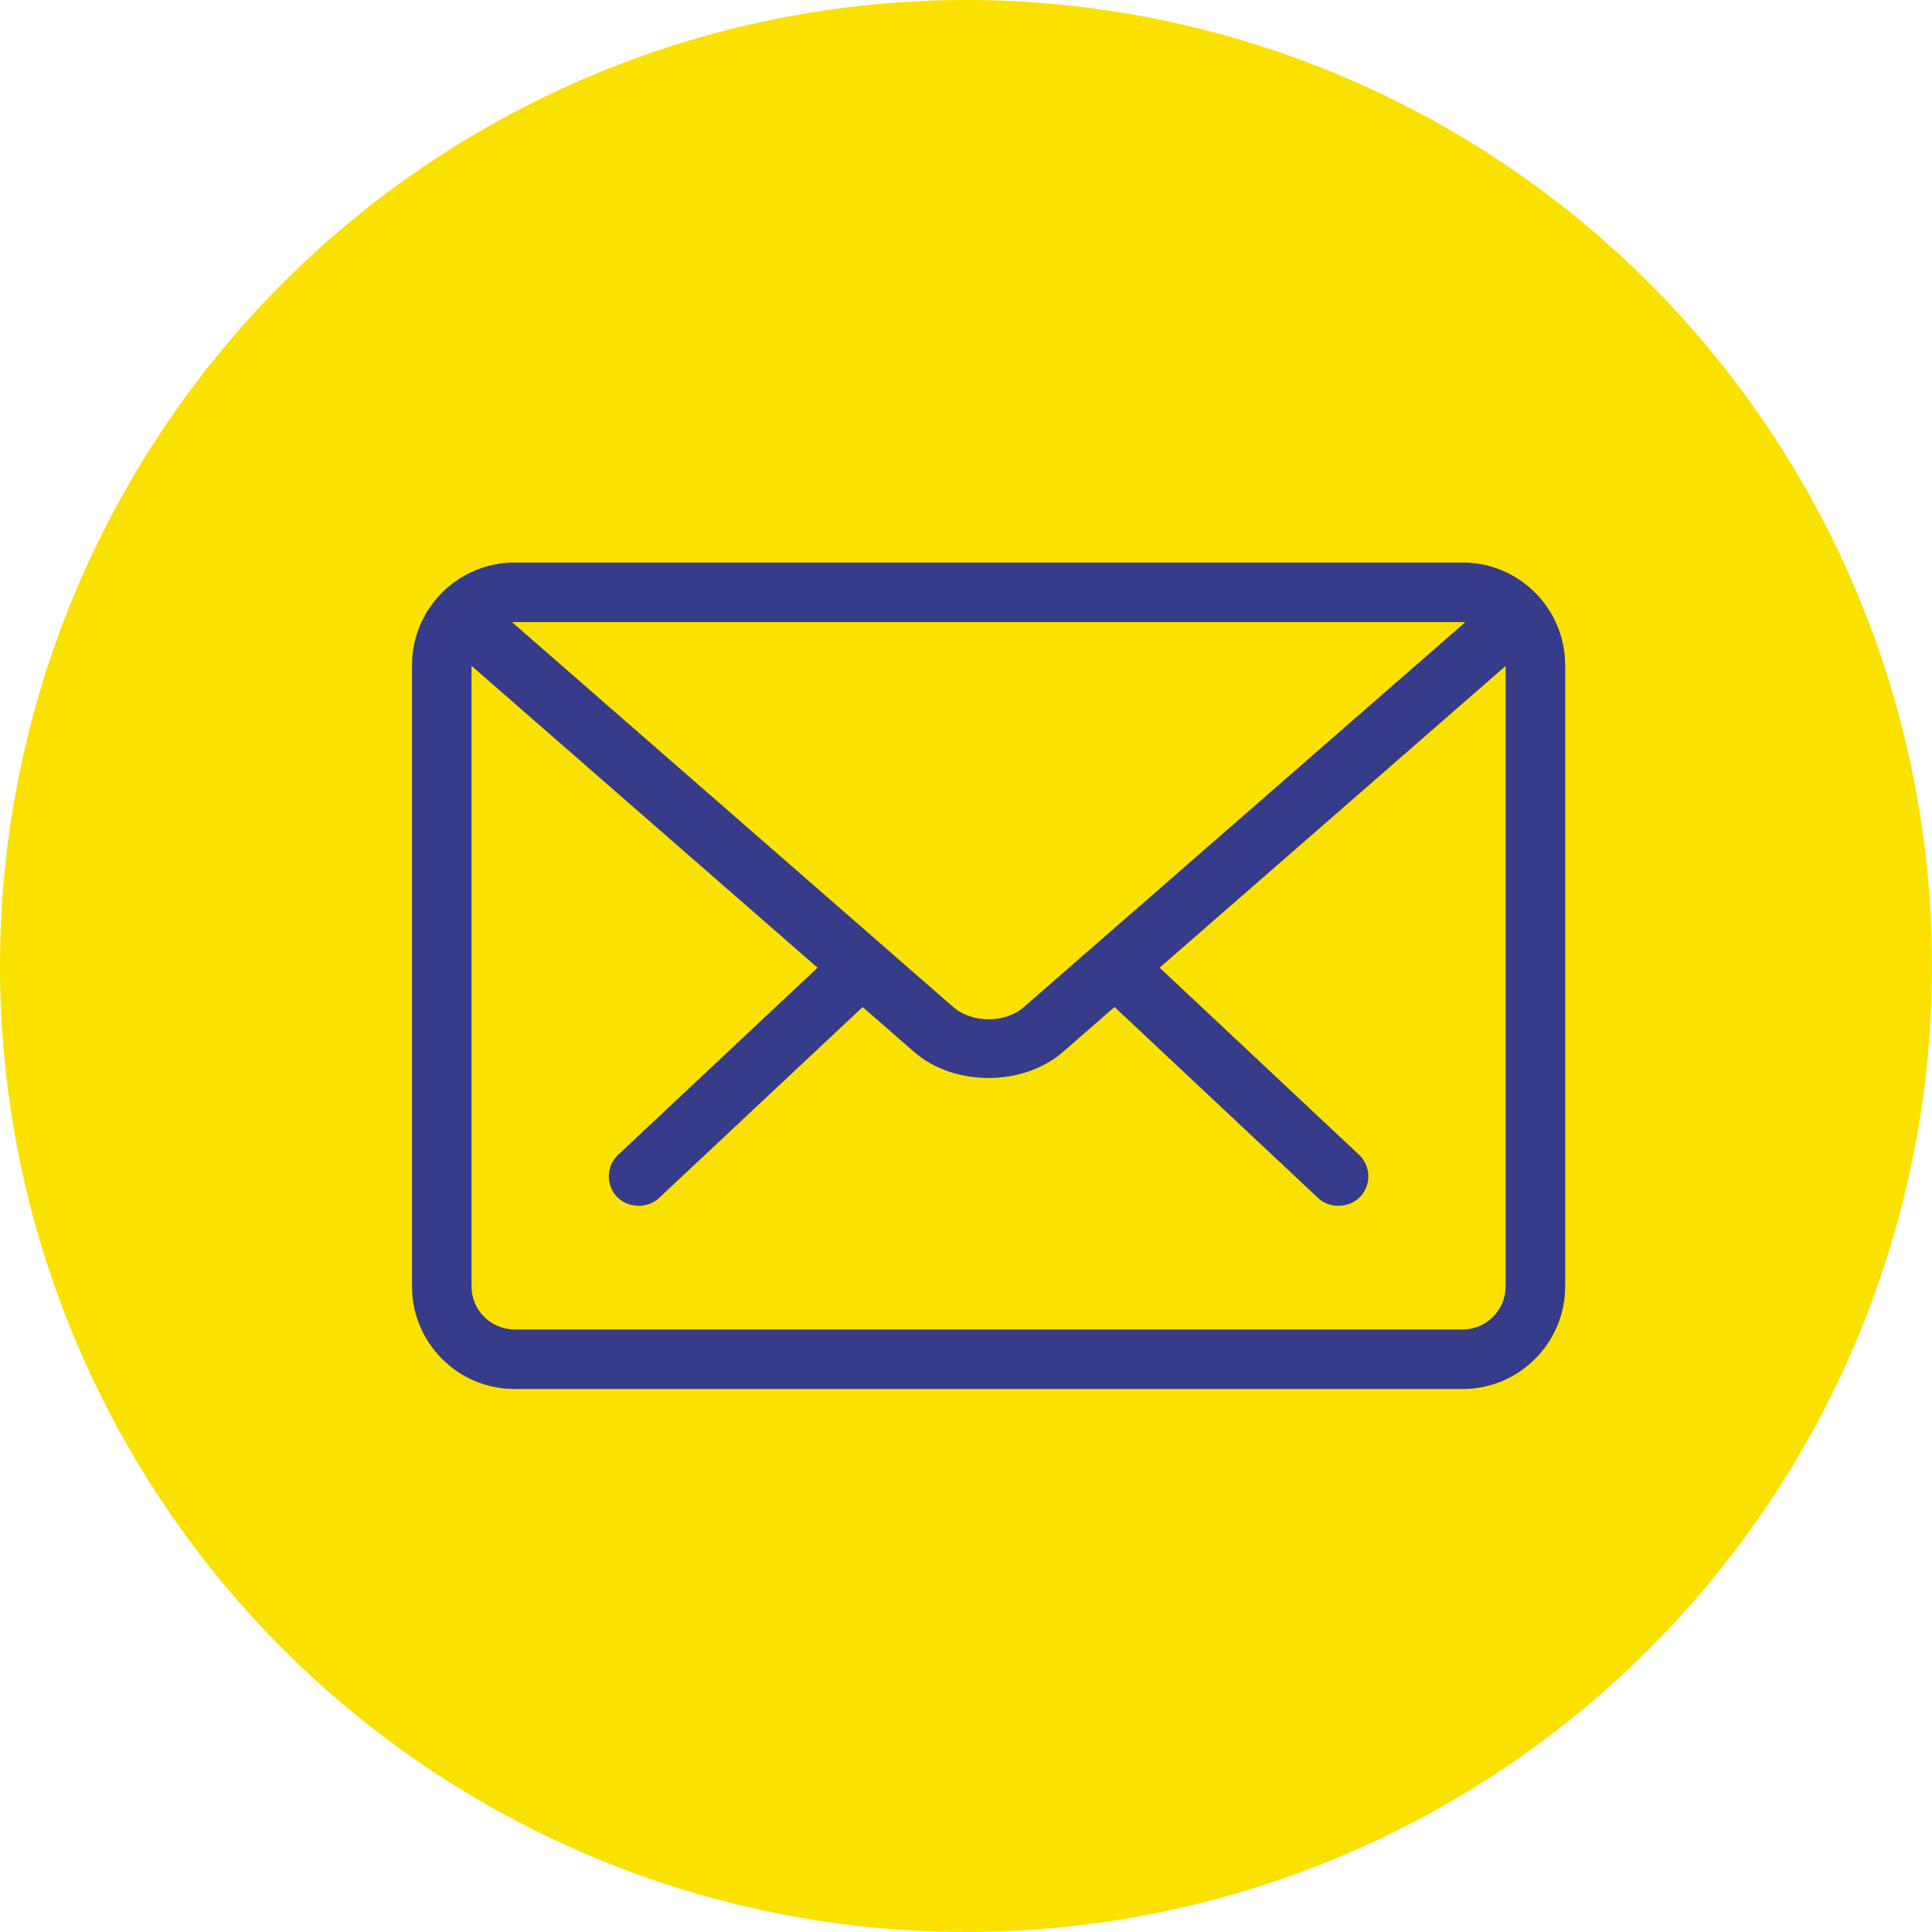
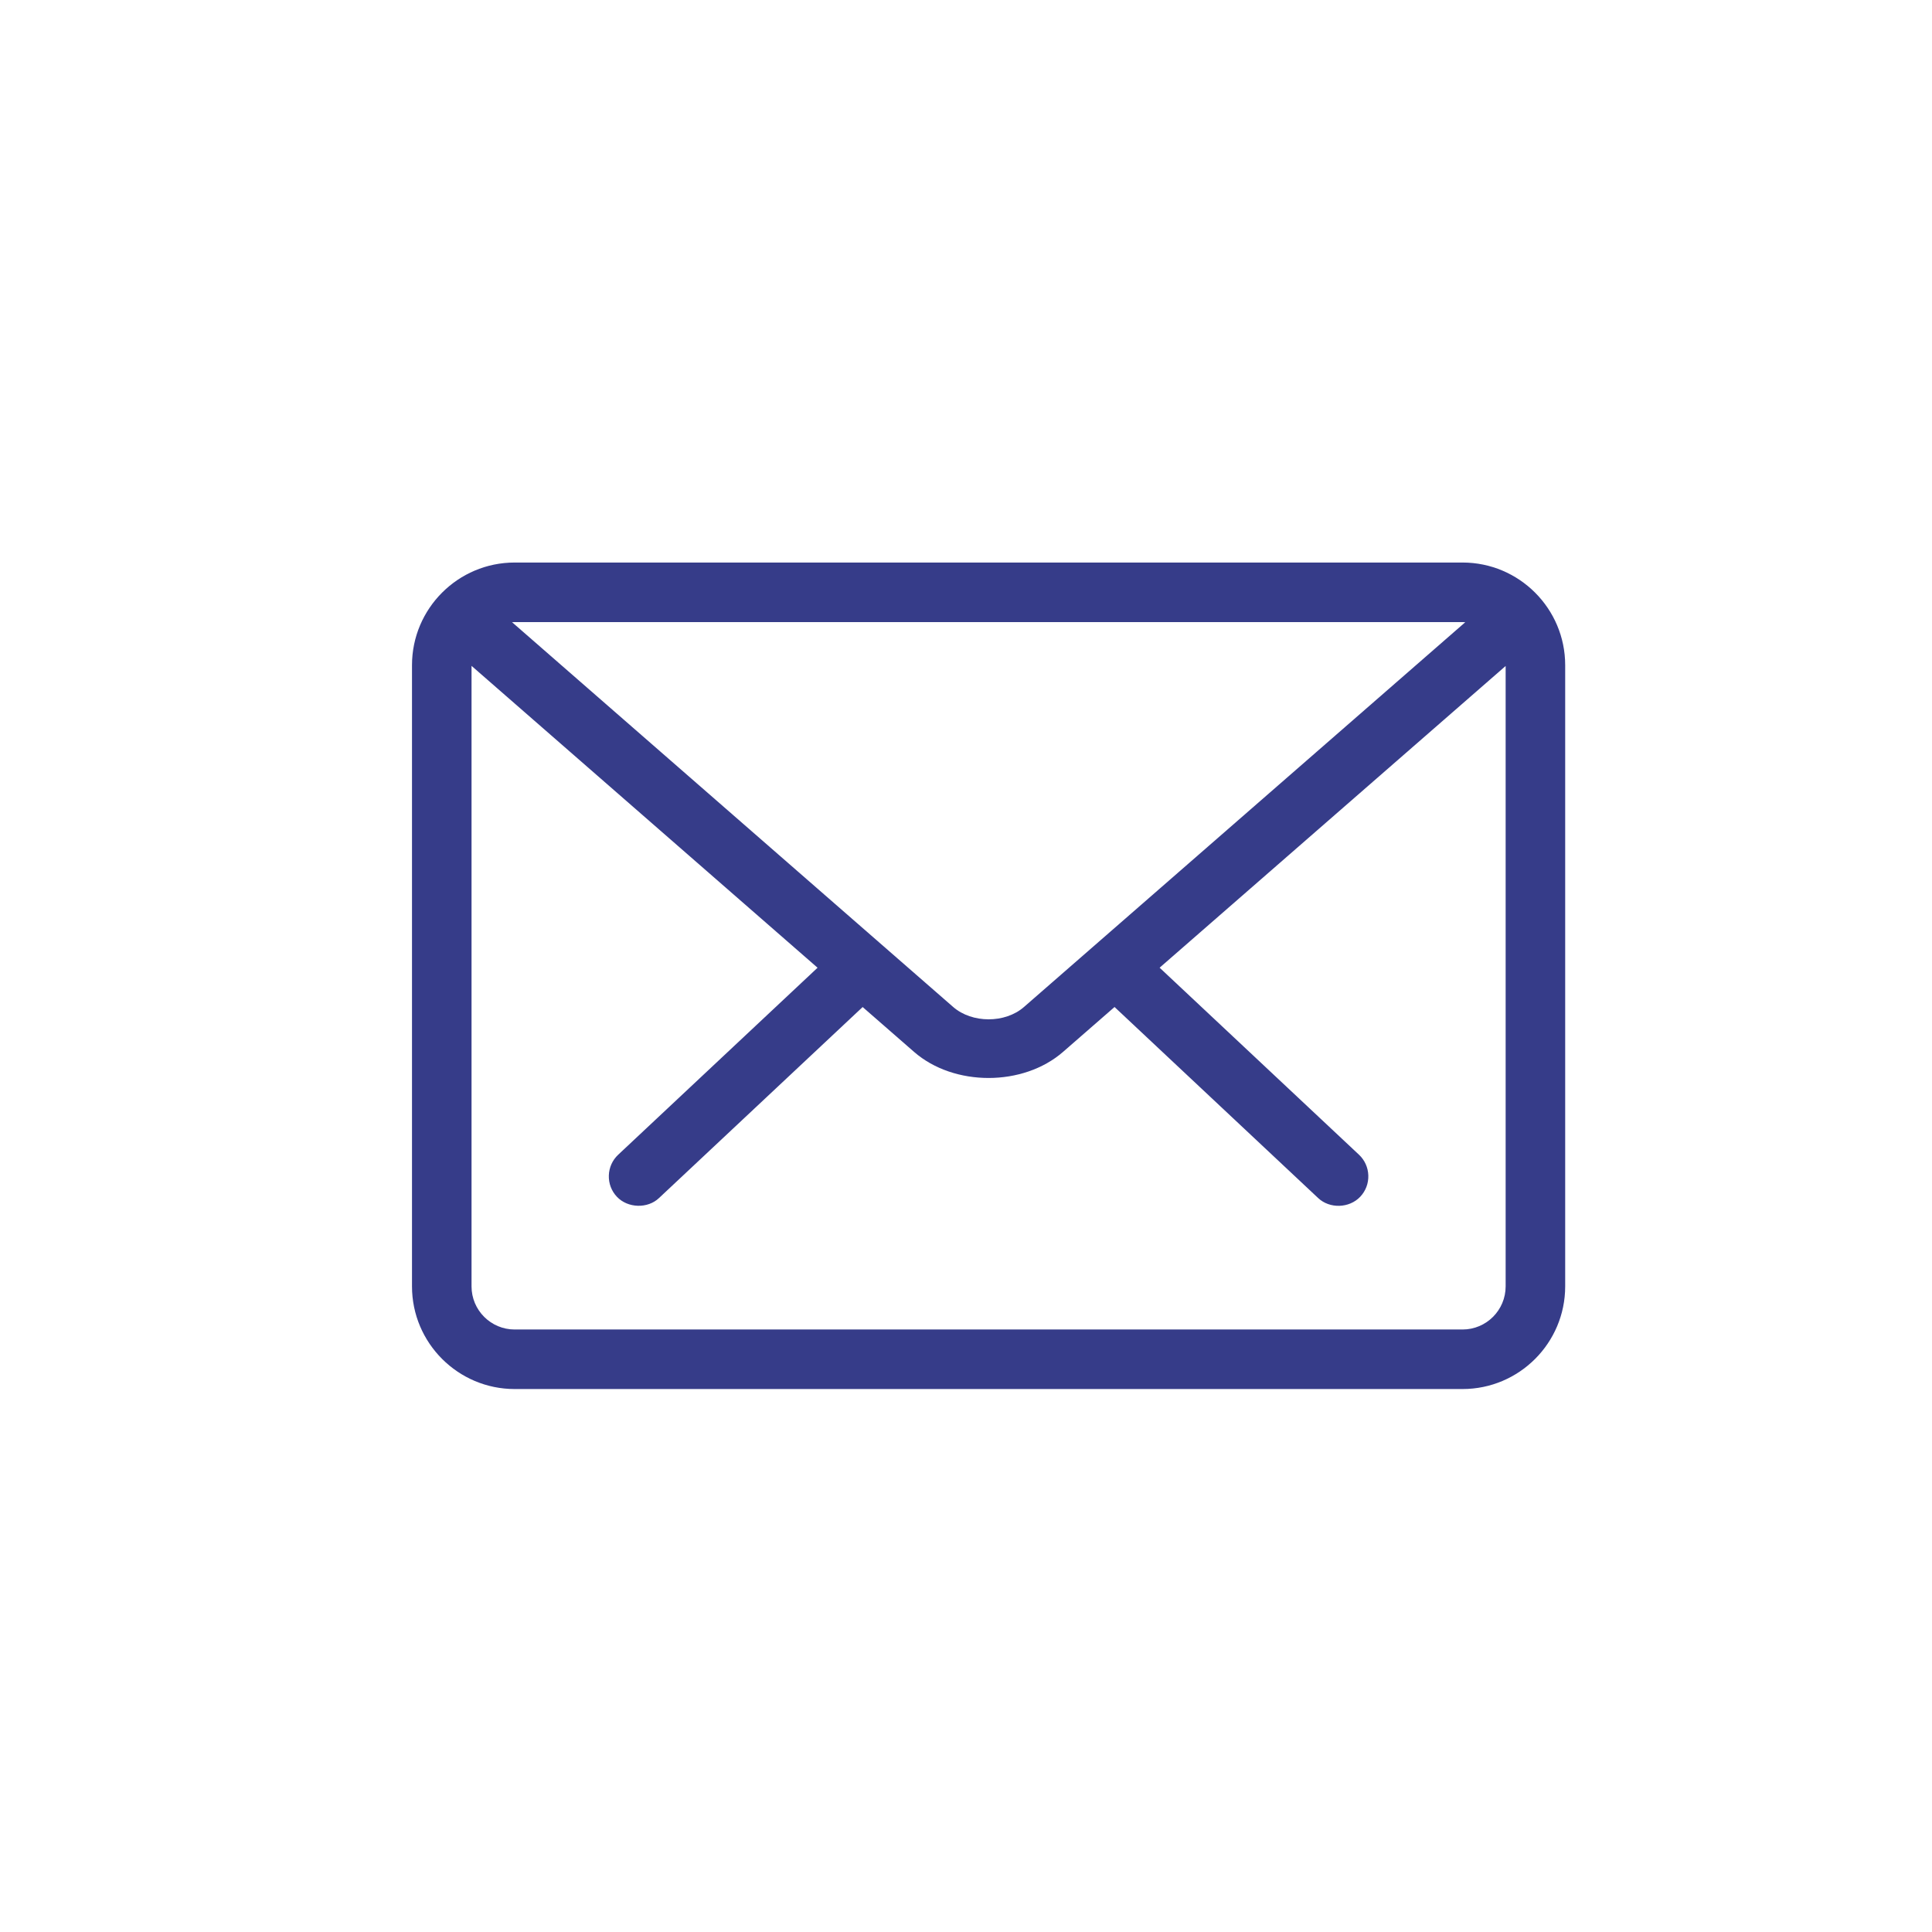
<svg xmlns="http://www.w3.org/2000/svg" version="1.1" id="Calque_1" x="0px" y="0px" viewBox="0 0 58.537 58.537" style="enable-background:new 0 0 58.537 58.537;" xml:space="preserve">
  <style type="text/css">
	.st0{fill:#FAE100;}
	.st1{fill:#363C89;}
</style>
  <g>
-     <circle class="st0" cx="29.268" cy="29.268" r="29.268" />
    <path class="st1" d="M44.313,17.044h-28.72c-1.715,0-3.11,1.395-3.11,3.11v18.822c0,1.715,1.396,3.11,3.11,3.11h28.72   c1.715,0,3.11-1.395,3.11-3.11V20.154C47.423,18.439,46.028,17.044,44.313,17.044z M44.313,40.282h-28.72   c-0.72,0-1.306-0.585-1.306-1.306V20.175l10.484,9.146l-6.04,5.665c-0.175,0.164-0.276,0.387-0.284,0.628s0.079,0.471,0.244,0.646   c0.329,0.349,0.932,0.366,1.275,0.04l6.171-5.788l1.558,1.359c1.207,1.053,3.304,1.055,4.515-0.001l1.559-1.359l6.168,5.787   c0.35,0.331,0.945,0.313,1.277-0.039c0.165-0.175,0.252-0.405,0.244-0.646s-0.109-0.464-0.284-0.628l-6.039-5.665l10.484-9.142   v18.797C45.619,39.697,45.033,40.282,44.313,40.282z M31.024,30.511c-0.57,0.498-1.571,0.497-2.143,0l-13.367-11.66   c0.026-0.001,0.053-0.002,0.079-0.002h28.72c0.028,0,0.055,0.001,0.083,0.003L31.024,30.511z" />
  </g>
</svg>